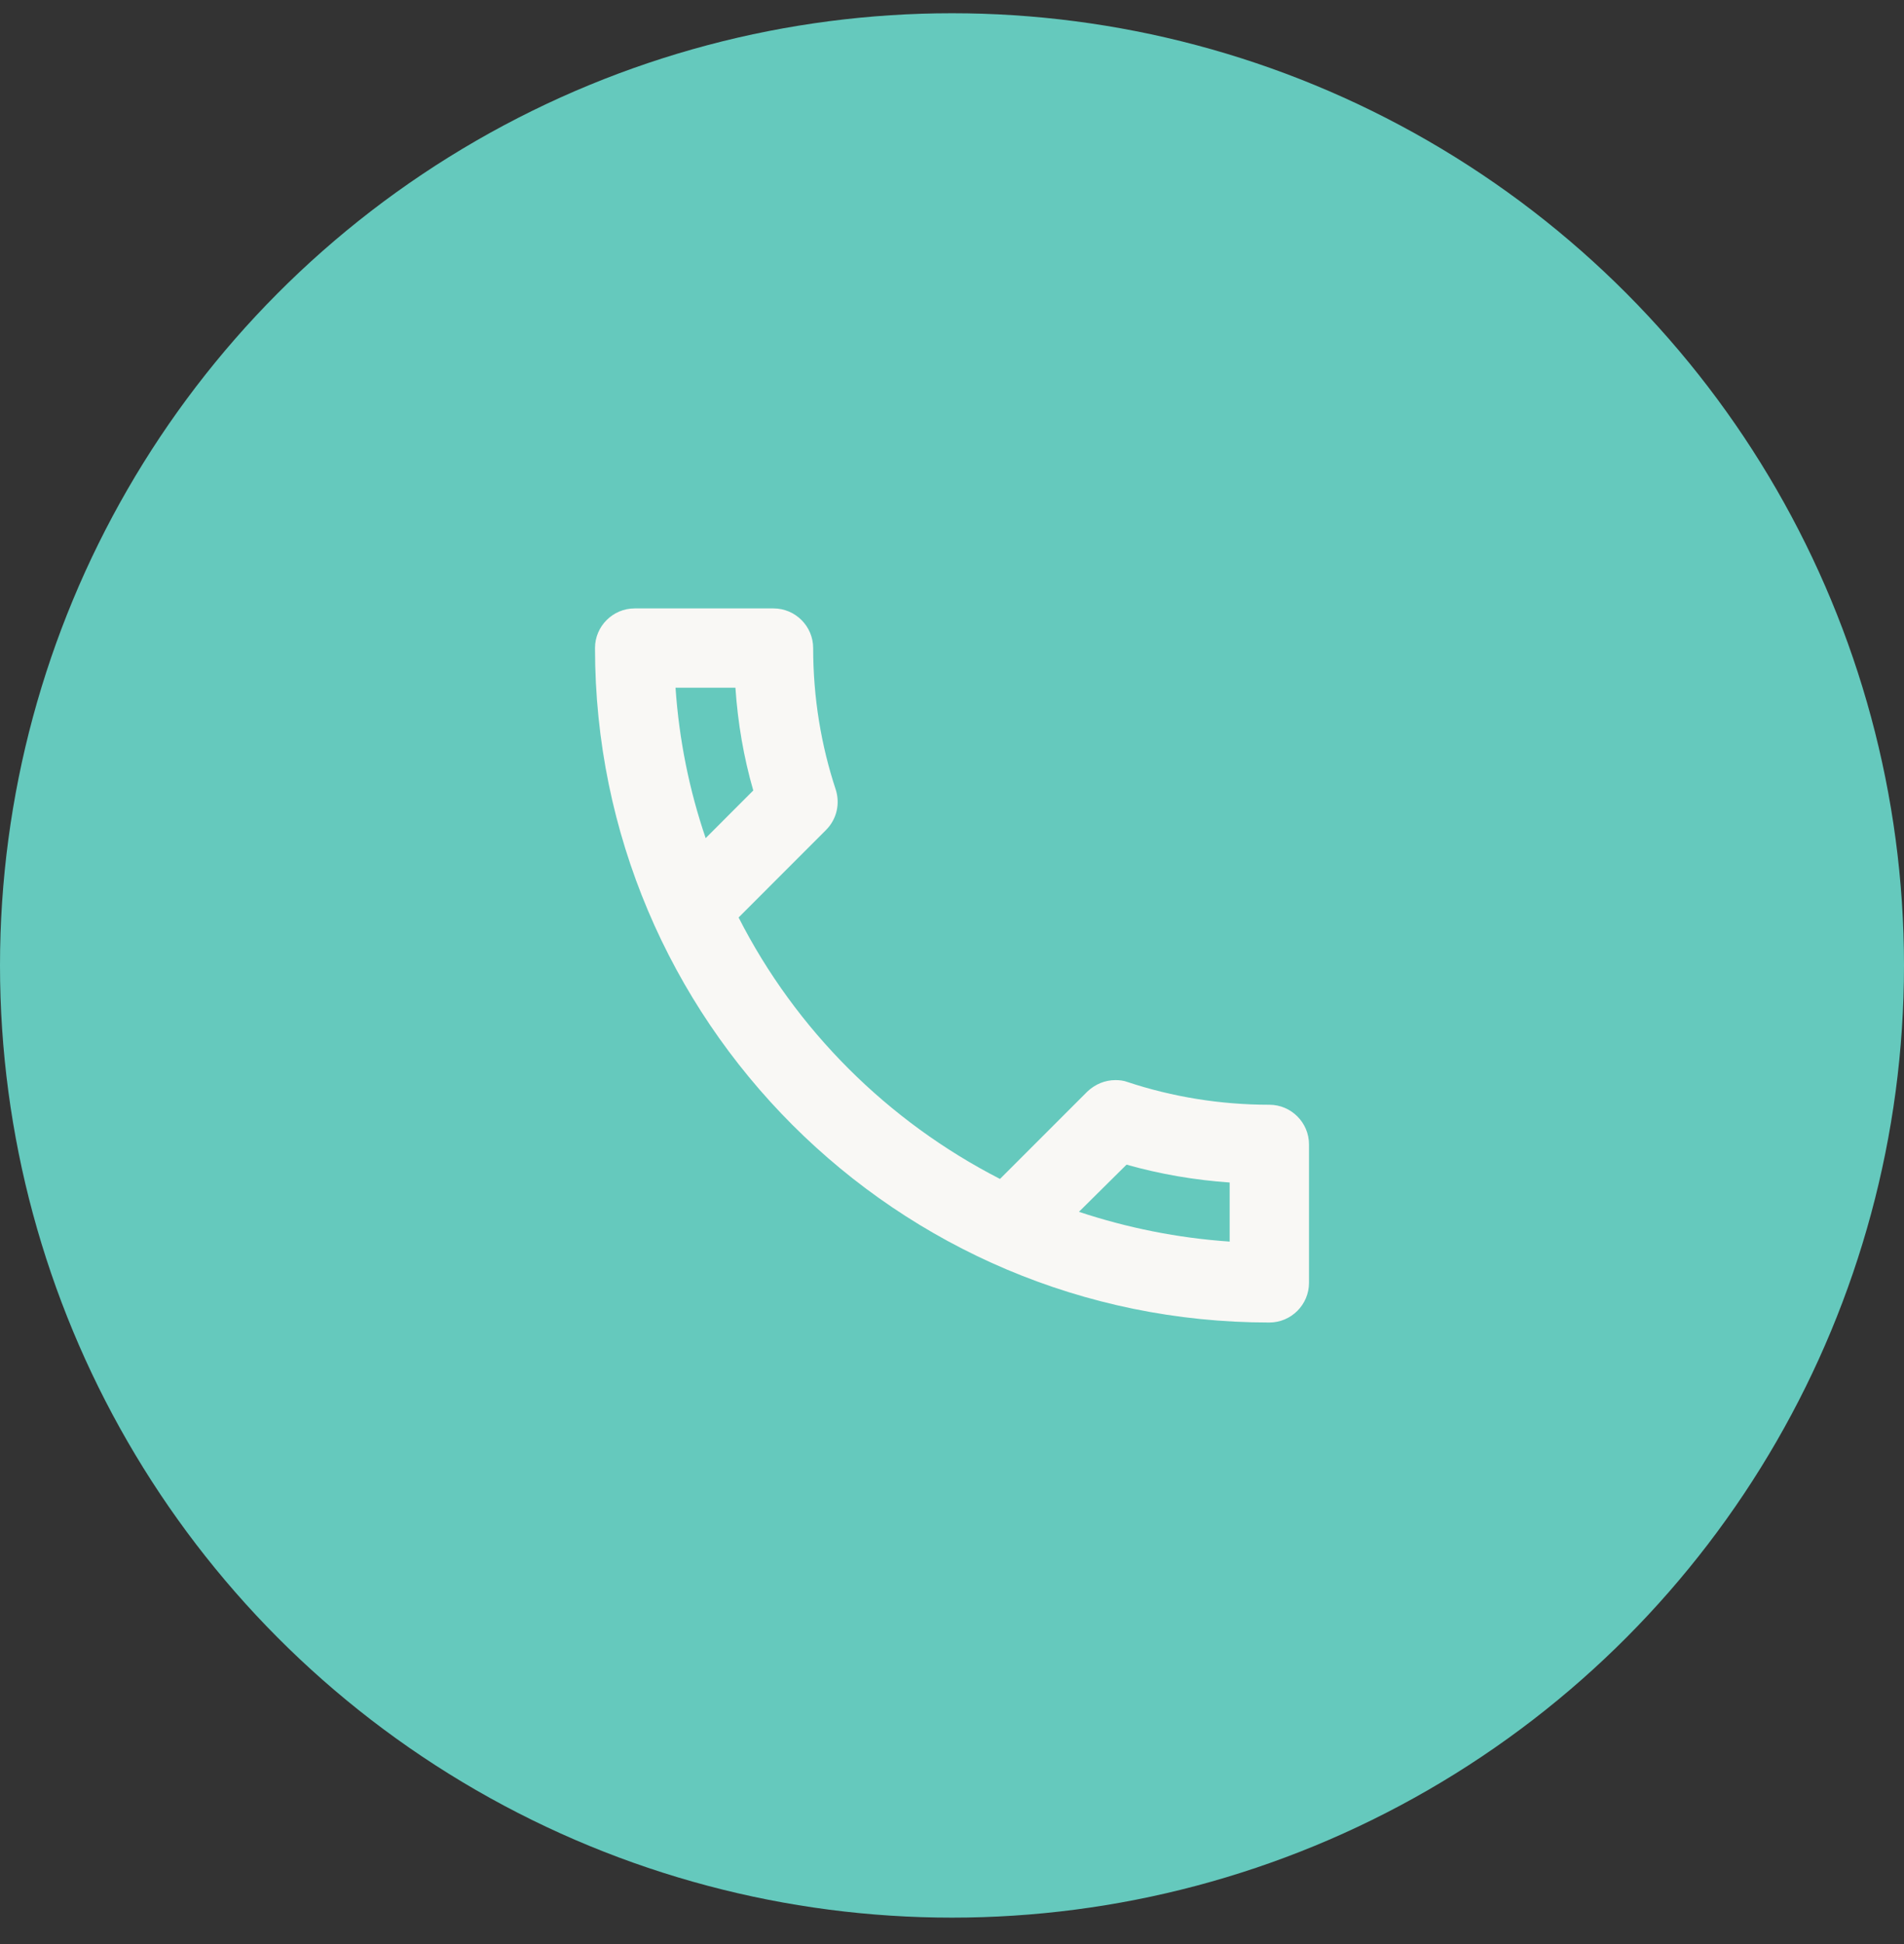
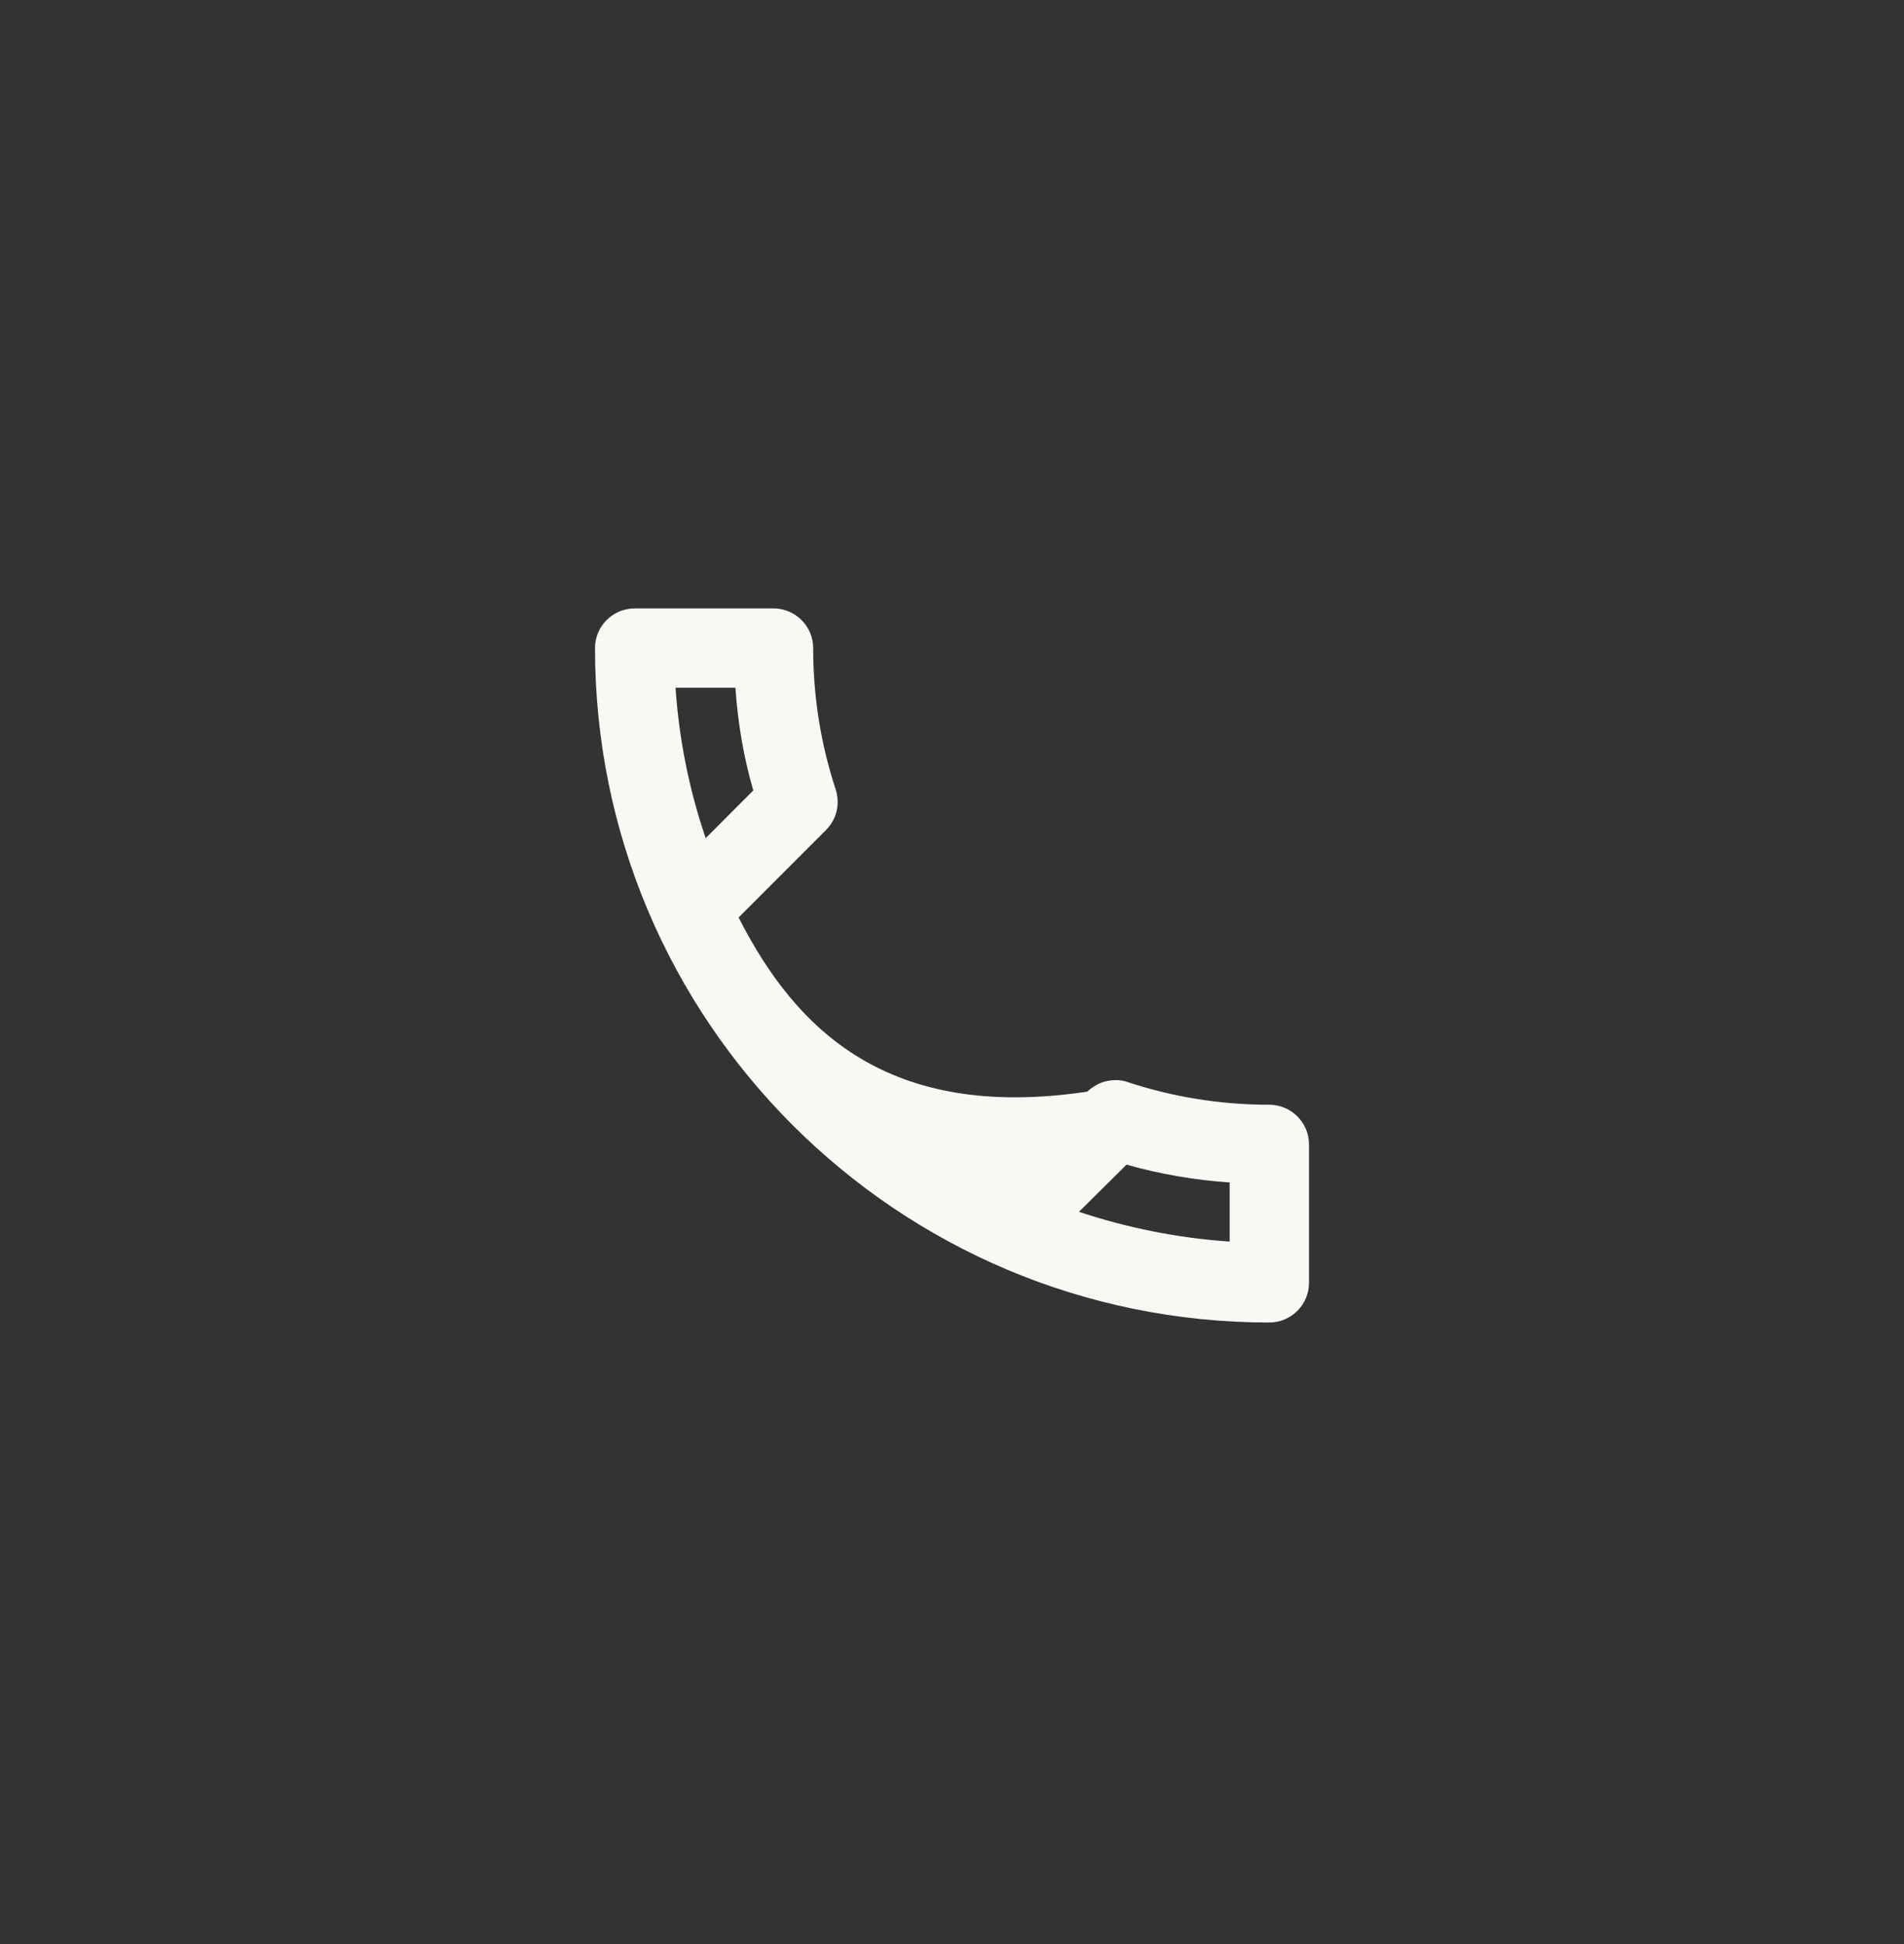
<svg xmlns="http://www.w3.org/2000/svg" width="48" height="49" viewBox="0 0 48 49" fill="none">
  <rect x="0" y="0" width="48" height="49" fill="#333333" stroke="none" />
-   <circle cx="24" cy="24.334" r="24" fill="#65C9BD" />
-   <path d="M18.54 17.334C18.6 18.224 18.75 19.095 18.99 19.924L17.79 21.125C17.38 19.924 17.12 18.654 17.03 17.334H18.54ZM28.4 29.355C29.25 29.595 30.12 29.744 31 29.805V31.294C29.68 31.204 28.41 30.945 27.2 30.544L28.4 29.355ZM19.5 15.335H16C15.45 15.335 15 15.784 15 16.334C15 25.724 22.61 33.334 32 33.334C32.55 33.334 33 32.885 33 32.334V28.845C33 28.294 32.55 27.845 32 27.845C30.76 27.845 29.55 27.645 28.43 27.274C28.33 27.235 28.22 27.224 28.12 27.224C27.86 27.224 27.61 27.325 27.41 27.515L25.21 29.715C22.38 28.265 20.06 25.954 18.62 23.125L20.82 20.924C21.1 20.645 21.18 20.255 21.07 19.904C20.7 18.785 20.5 17.584 20.5 16.334C20.5 15.784 20.05 15.335 19.5 15.335Z" fill="#F9F8F5" />
+   <path d="M18.54 17.334C18.6 18.224 18.75 19.095 18.99 19.924L17.79 21.125C17.38 19.924 17.12 18.654 17.03 17.334H18.54ZM28.4 29.355C29.25 29.595 30.12 29.744 31 29.805V31.294C29.68 31.204 28.41 30.945 27.2 30.544L28.4 29.355ZM19.5 15.335H16C15.45 15.335 15 15.784 15 16.334C15 25.724 22.61 33.334 32 33.334C32.55 33.334 33 32.885 33 32.334V28.845C33 28.294 32.55 27.845 32 27.845C30.76 27.845 29.55 27.645 28.43 27.274C28.33 27.235 28.22 27.224 28.12 27.224C27.86 27.224 27.61 27.325 27.41 27.515C22.38 28.265 20.06 25.954 18.62 23.125L20.82 20.924C21.1 20.645 21.18 20.255 21.07 19.904C20.7 18.785 20.5 17.584 20.5 16.334C20.5 15.784 20.05 15.335 19.5 15.335Z" fill="#F9F8F5" />
</svg>